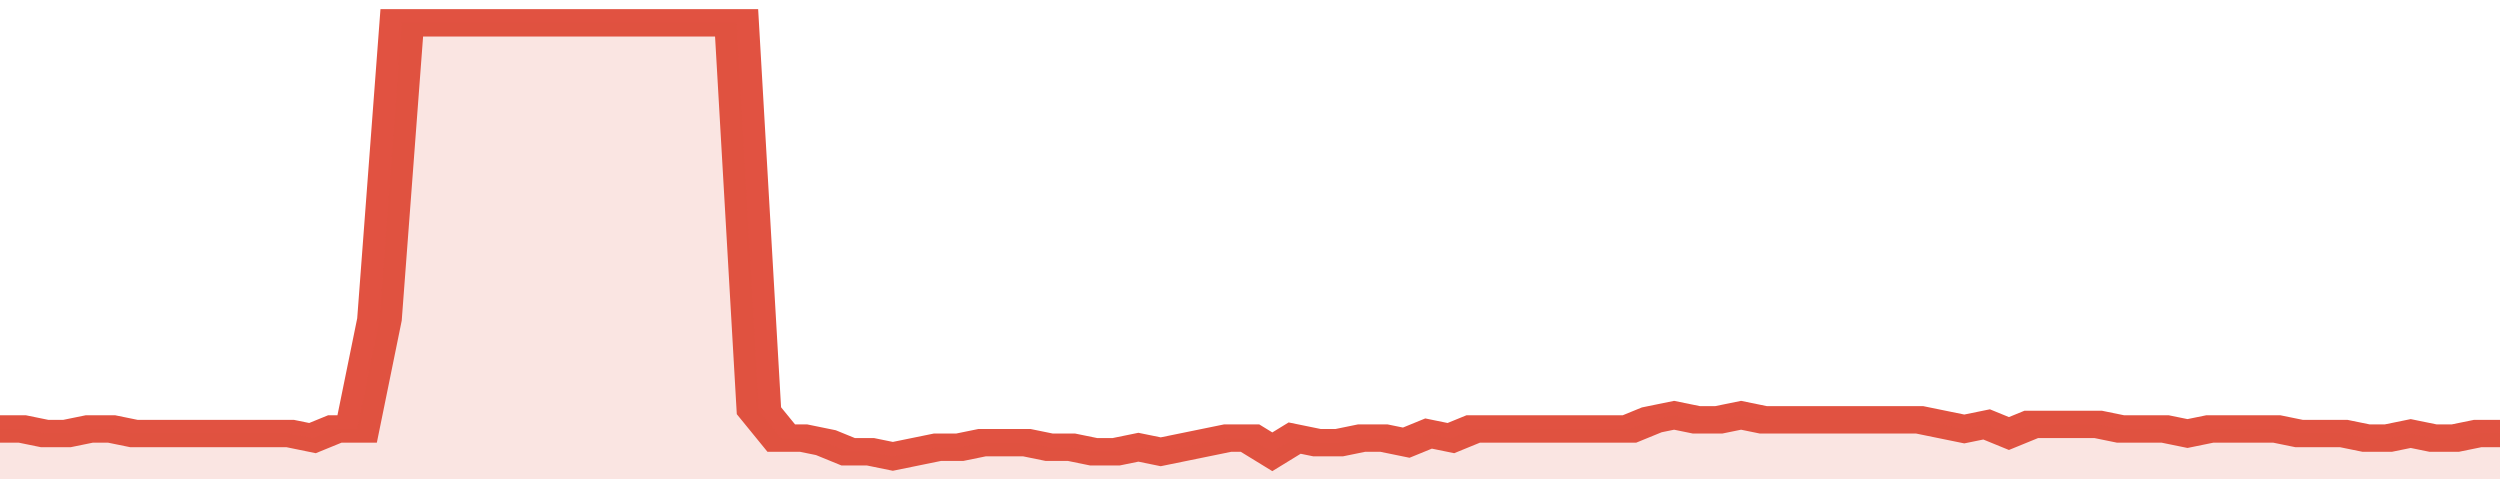
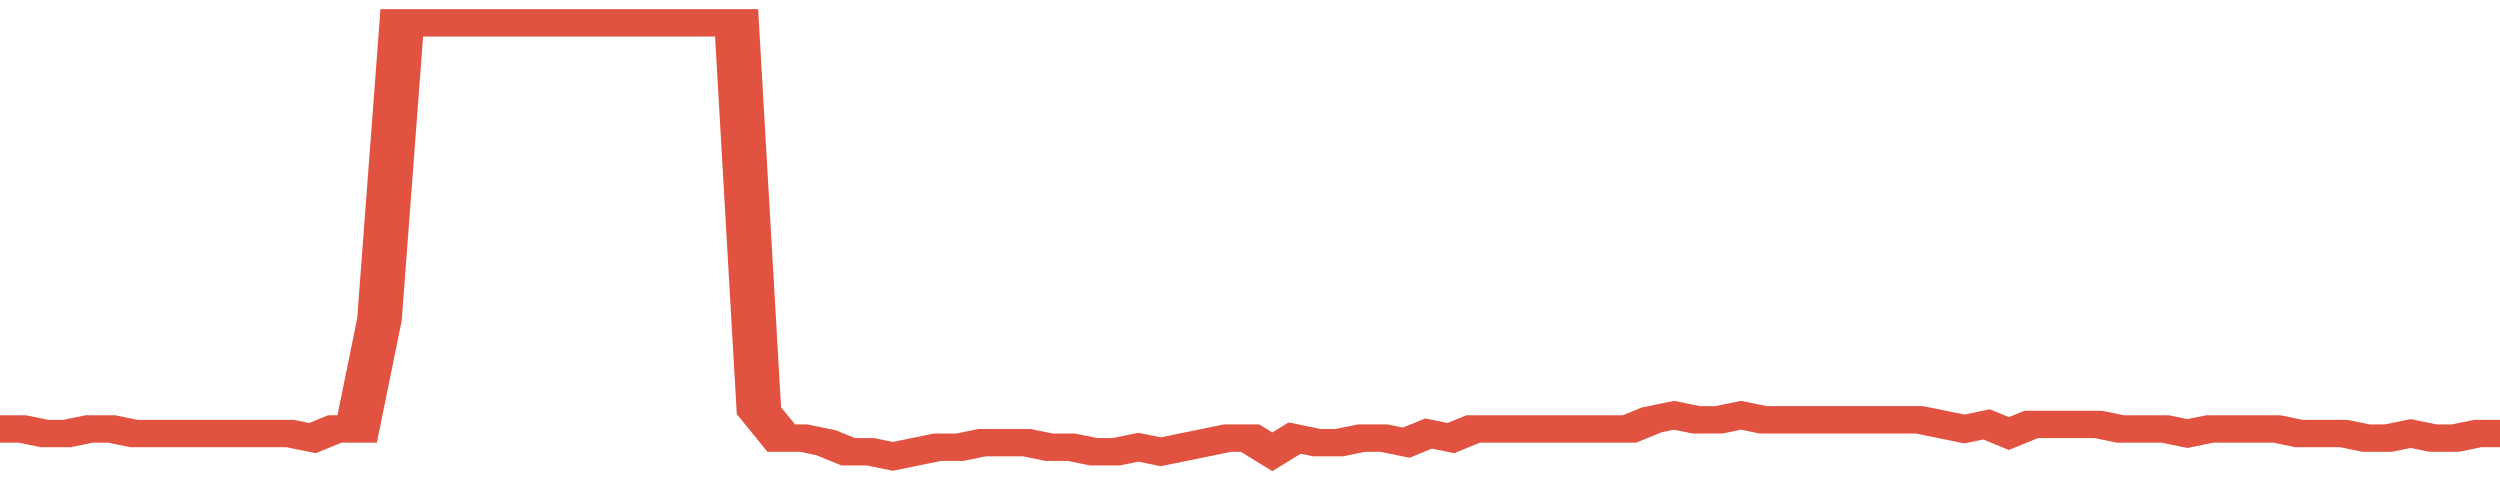
<svg xmlns="http://www.w3.org/2000/svg" viewBox="0 0 336 105" width="120" height="23" preserveAspectRatio="none">
  <polyline fill="none" stroke="#E15241" stroke-width="6" points="0, 94 3, 94 6, 95 9, 95 12, 94 15, 94 18, 95 21, 95 24, 95 27, 95 30, 95 33, 95 36, 95 39, 95 42, 96 45, 94 48, 94 51, 70 54, 5 57, 5 60, 5 63, 5 66, 5 69, 5 72, 5 75, 5 78, 5 81, 5 84, 5 87, 5 90, 5 93, 5 96, 5 99, 5 102, 90 105, 96 108, 96 111, 97 114, 99 117, 99 120, 100 123, 99 126, 98 129, 98 132, 97 135, 97 138, 97 141, 98 144, 98 147, 99 150, 99 153, 98 156, 99 159, 98 162, 97 165, 96 168, 96 171, 99 174, 96 177, 97 180, 97 183, 96 186, 96 189, 97 192, 95 195, 96 198, 94 201, 94 204, 94 207, 94 210, 94 213, 94 216, 94 219, 94 222, 92 225, 91 228, 92 231, 92 234, 91 237, 92 240, 92 243, 92 246, 92 249, 92 252, 92 255, 92 258, 92 261, 93 264, 94 267, 93 270, 95 273, 93 276, 93 279, 93 282, 93 285, 94 288, 94 291, 94 294, 95 297, 94 300, 94 303, 94 306, 94 309, 95 312, 95 315, 95 318, 96 321, 96 324, 95 327, 96 330, 96 333, 95 336, 95 336, 95 "> </polyline>
-   <polygon fill="#E15241" opacity="0.15" points="0, 105 0, 94 3, 94 6, 95 9, 95 12, 94 15, 94 18, 95 21, 95 24, 95 27, 95 30, 95 33, 95 36, 95 39, 95 42, 96 45, 94 48, 94 51, 70 54, 5 57, 5 60, 5 63, 5 66, 5 69, 5 72, 5 75, 5 78, 5 81, 5 84, 5 87, 5 90, 5 93, 5 96, 5 99, 5 102, 90 105, 96 108, 96 111, 97 114, 99 117, 99 120, 100 123, 99 126, 98 129, 98 132, 97 135, 97 138, 97 141, 98 144, 98 147, 99 150, 99 153, 98 156, 99 159, 98 162, 97 165, 96 168, 96 171, 99 174, 96 177, 97 180, 97 183, 96 186, 96 189, 97 192, 95 195, 96 198, 94 201, 94 204, 94 207, 94 210, 94 213, 94 216, 94 219, 94 222, 92 225, 91 228, 92 231, 92 234, 91 237, 92 240, 92 243, 92 246, 92 249, 92 252, 92 255, 92 258, 92 261, 93 264, 94 267, 93 270, 95 273, 93 276, 93 279, 93 282, 93 285, 94 288, 94 291, 94 294, 95 297, 94 300, 94 303, 94 306, 94 309, 95 312, 95 315, 95 318, 96 321, 96 324, 95 327, 96 330, 96 333, 95 336, 95 336, 105 " />
</svg>